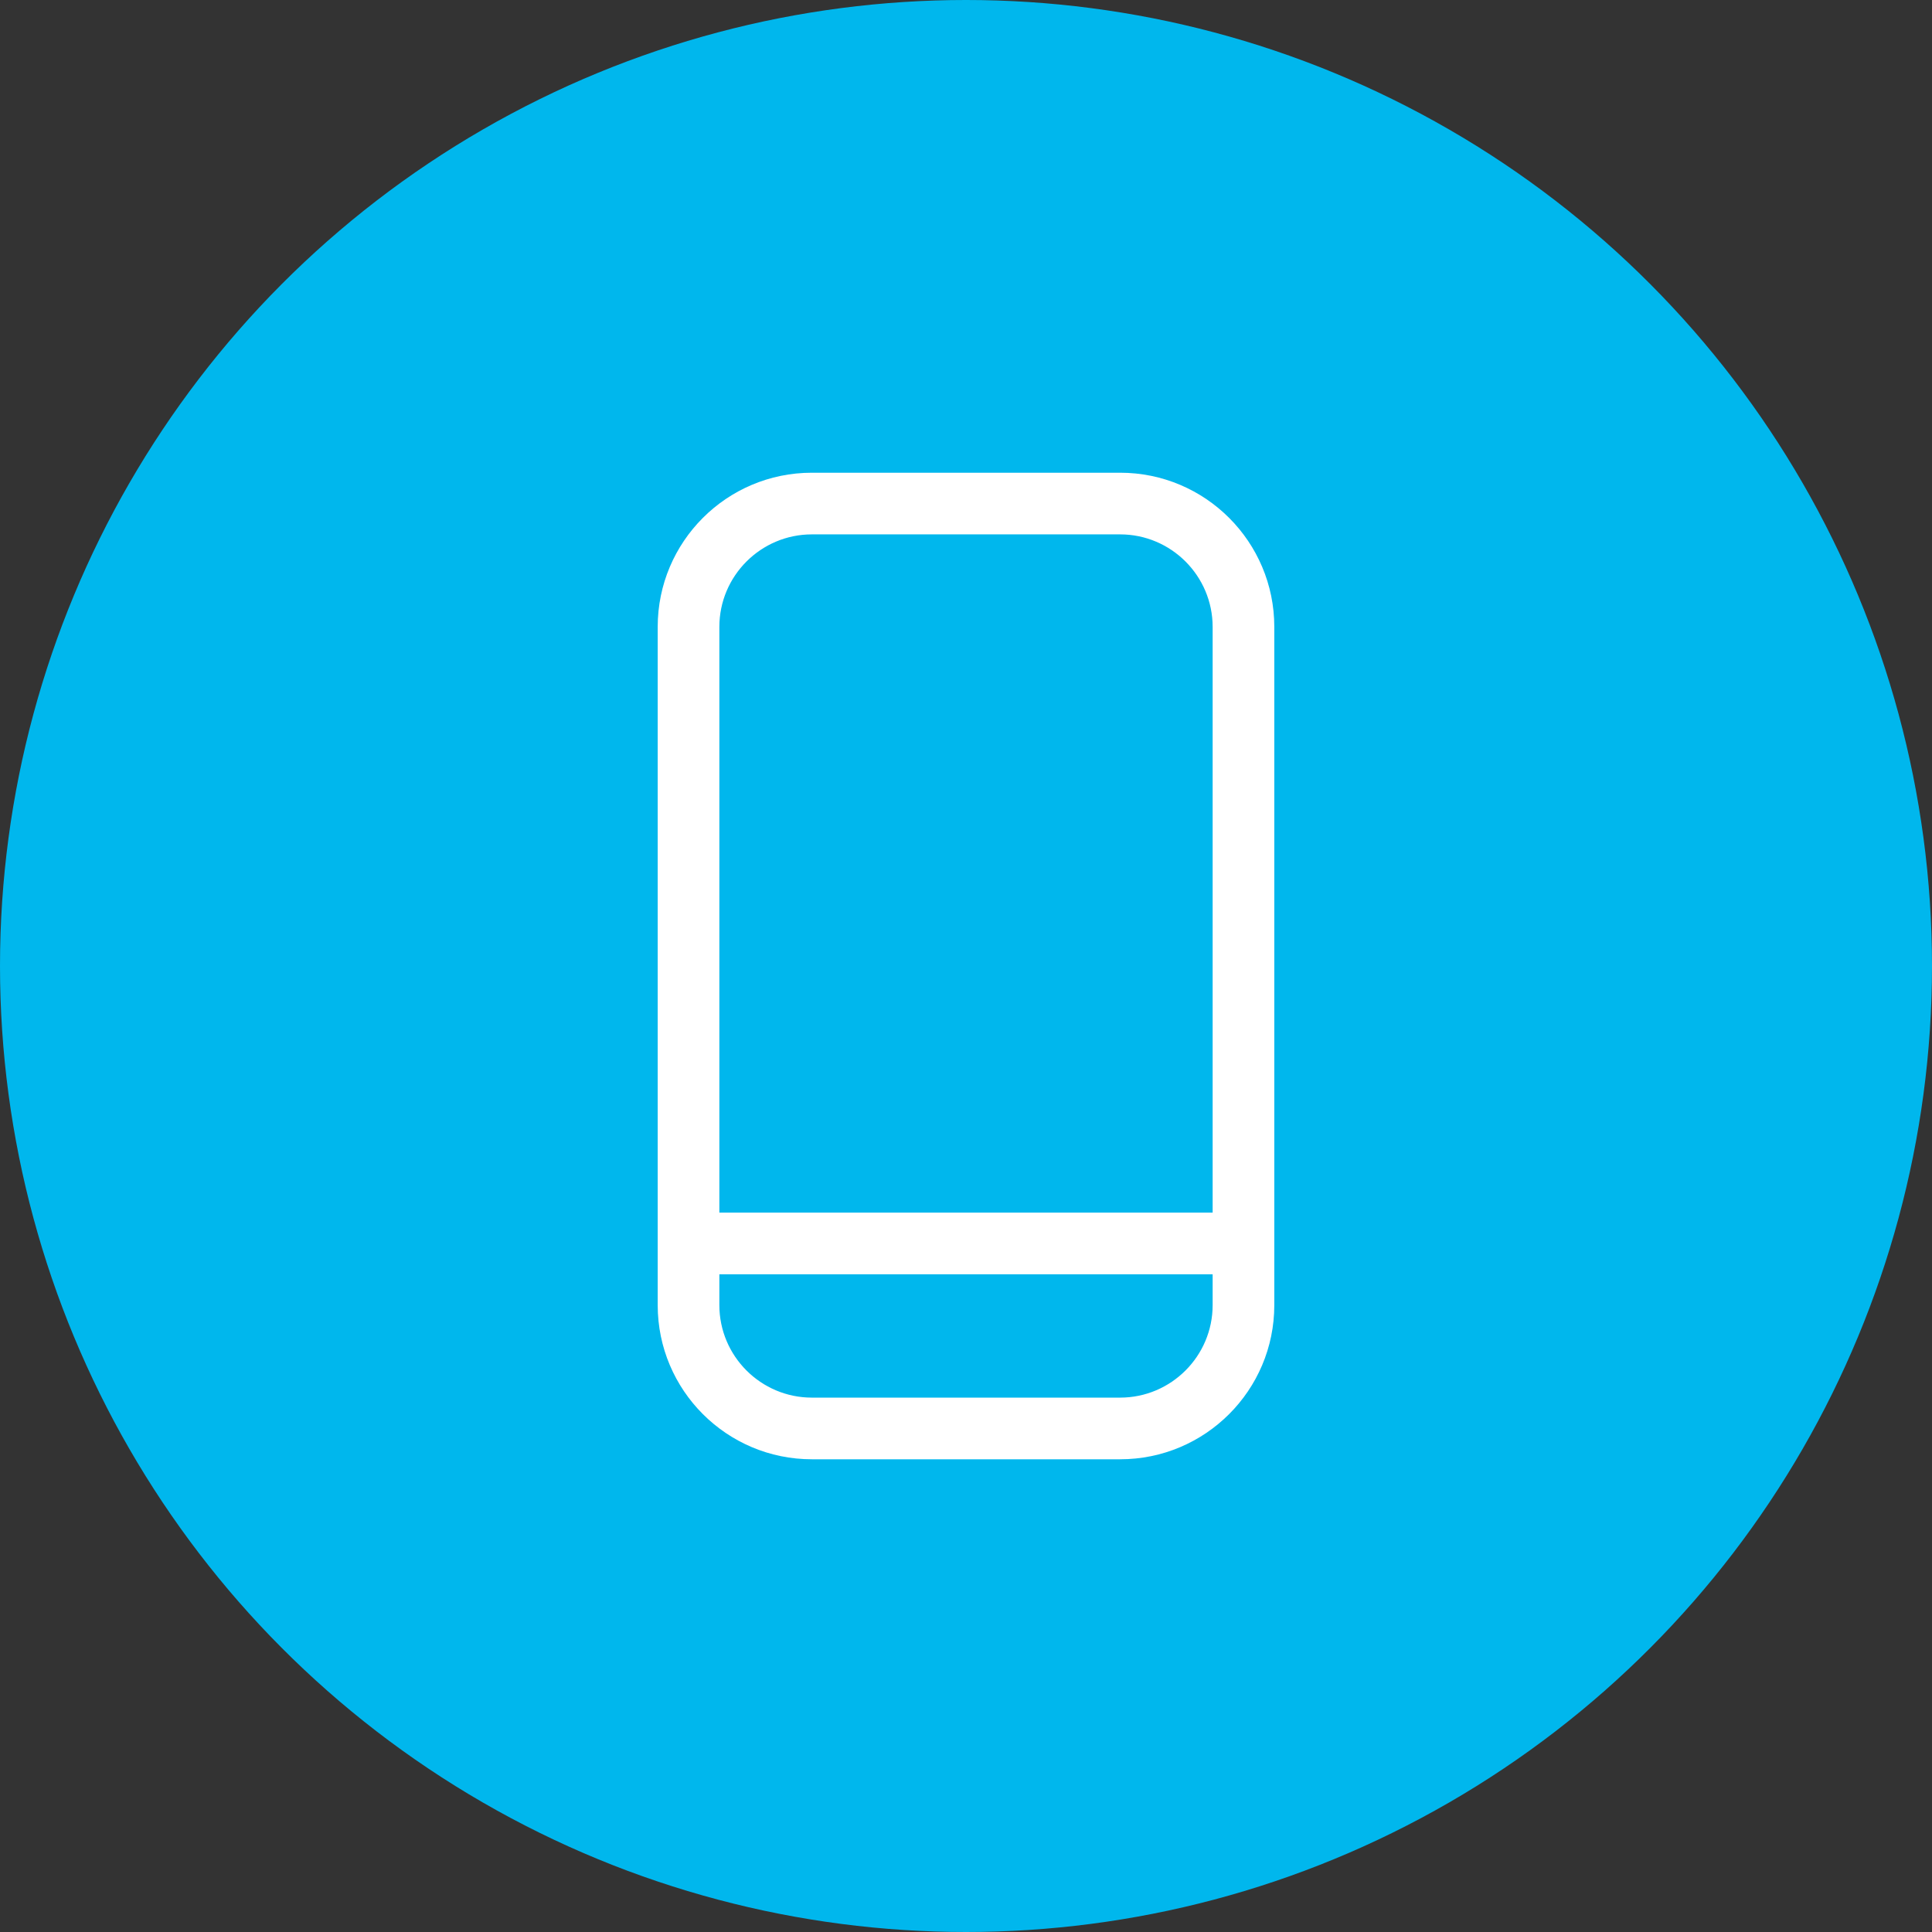
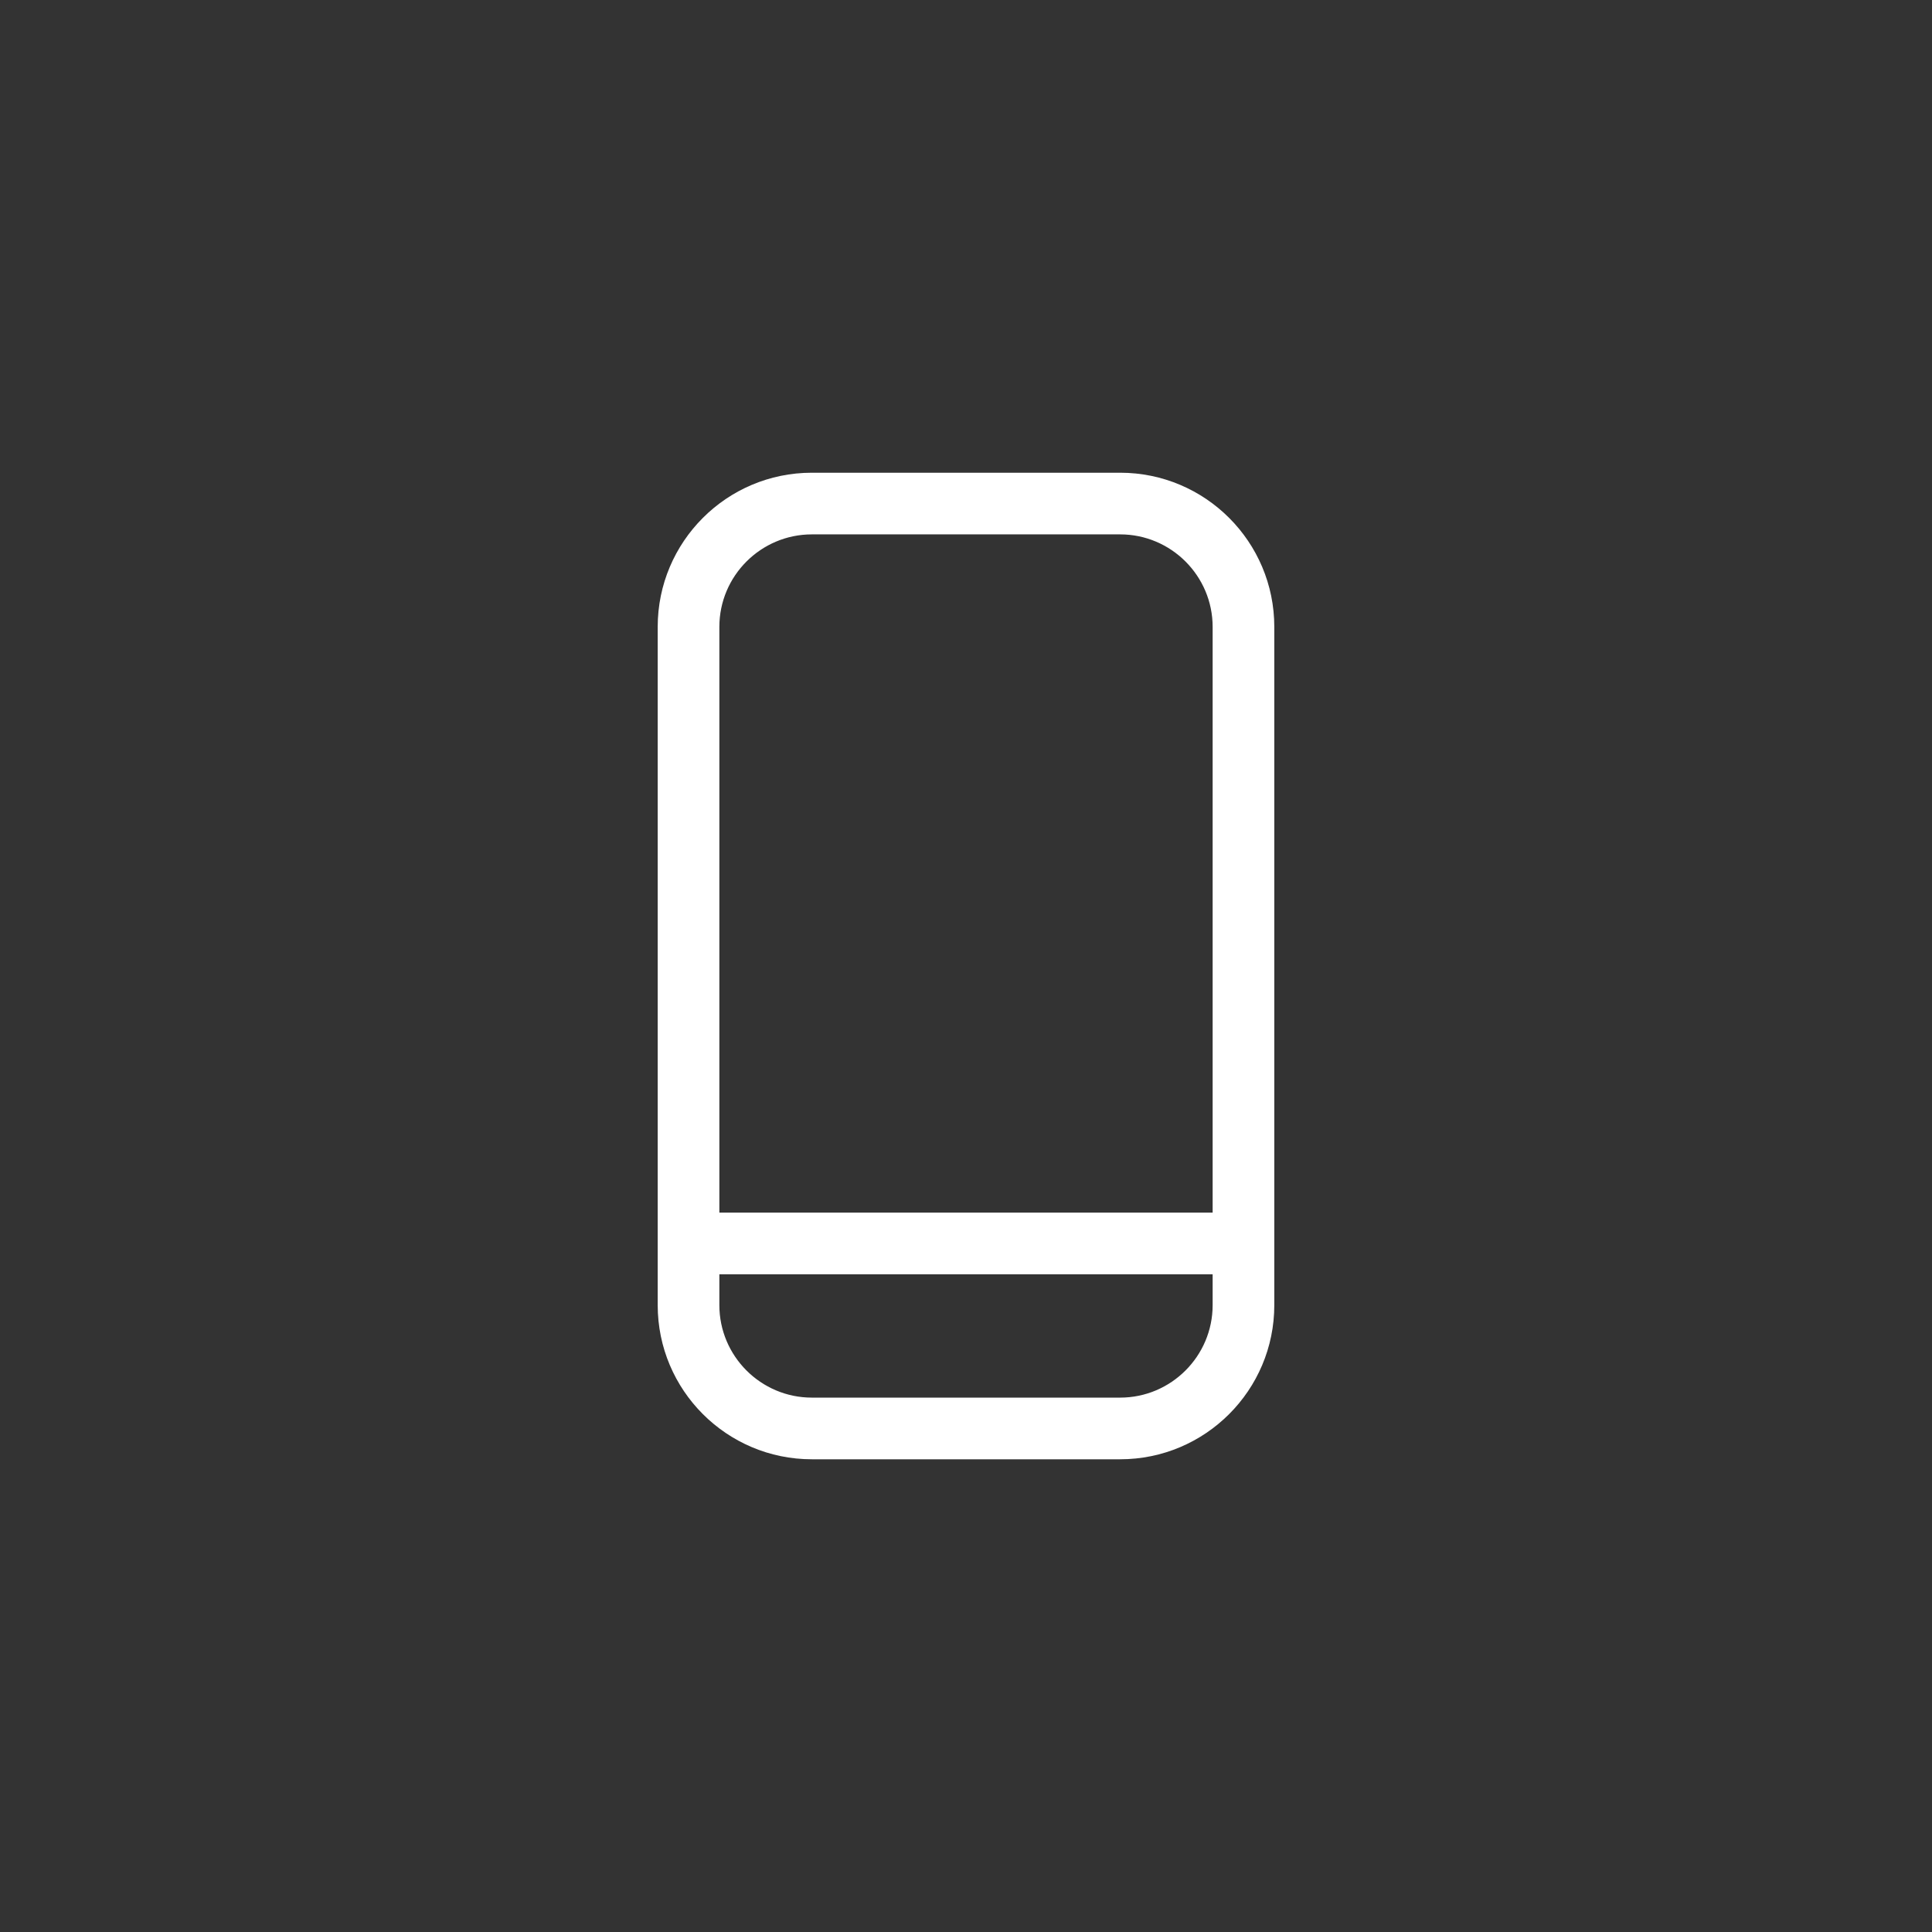
<svg xmlns="http://www.w3.org/2000/svg" id="Layer_1" data-name="Layer 1" viewBox="0 0 47 47">
  <rect x="0" y="0" width="47" height="47" fill="#333333" stroke="none" />
  <defs>
    <style>
      .cls-1 {
        fill: #00b7ed;
      }

      .cls-1, .cls-2 {
        stroke-width: 0px;
      }

      .cls-2 {
        fill: #fff;
      }
    </style>
  </defs>
-   <circle id="Ellipse_908" data-name="Ellipse 908" class="cls-1" cx="23.5" cy="23.5" r="23.5" />
  <path class="cls-2" d="M27.25,11.5h-7.5c-2.07,0-3.75,1.68-3.75,3.75v16.5c0,2.07,1.68,3.75,3.75,3.75h7.5c2.07,0,3.75-1.68,3.75-3.75V15.25c0-2.07-1.68-3.75-3.75-3.75ZM19.75,13h7.5c1.24,0,2.25,1.01,2.25,2.25v14.25h-12v-14.25c0-1.24,1.01-2.25,2.25-2.25ZM27.25,34h-7.5c-1.24,0-2.25-1.01-2.25-2.25v-.75h12v.75c0,1.24-1.01,2.25-2.25,2.25Z" />
</svg>